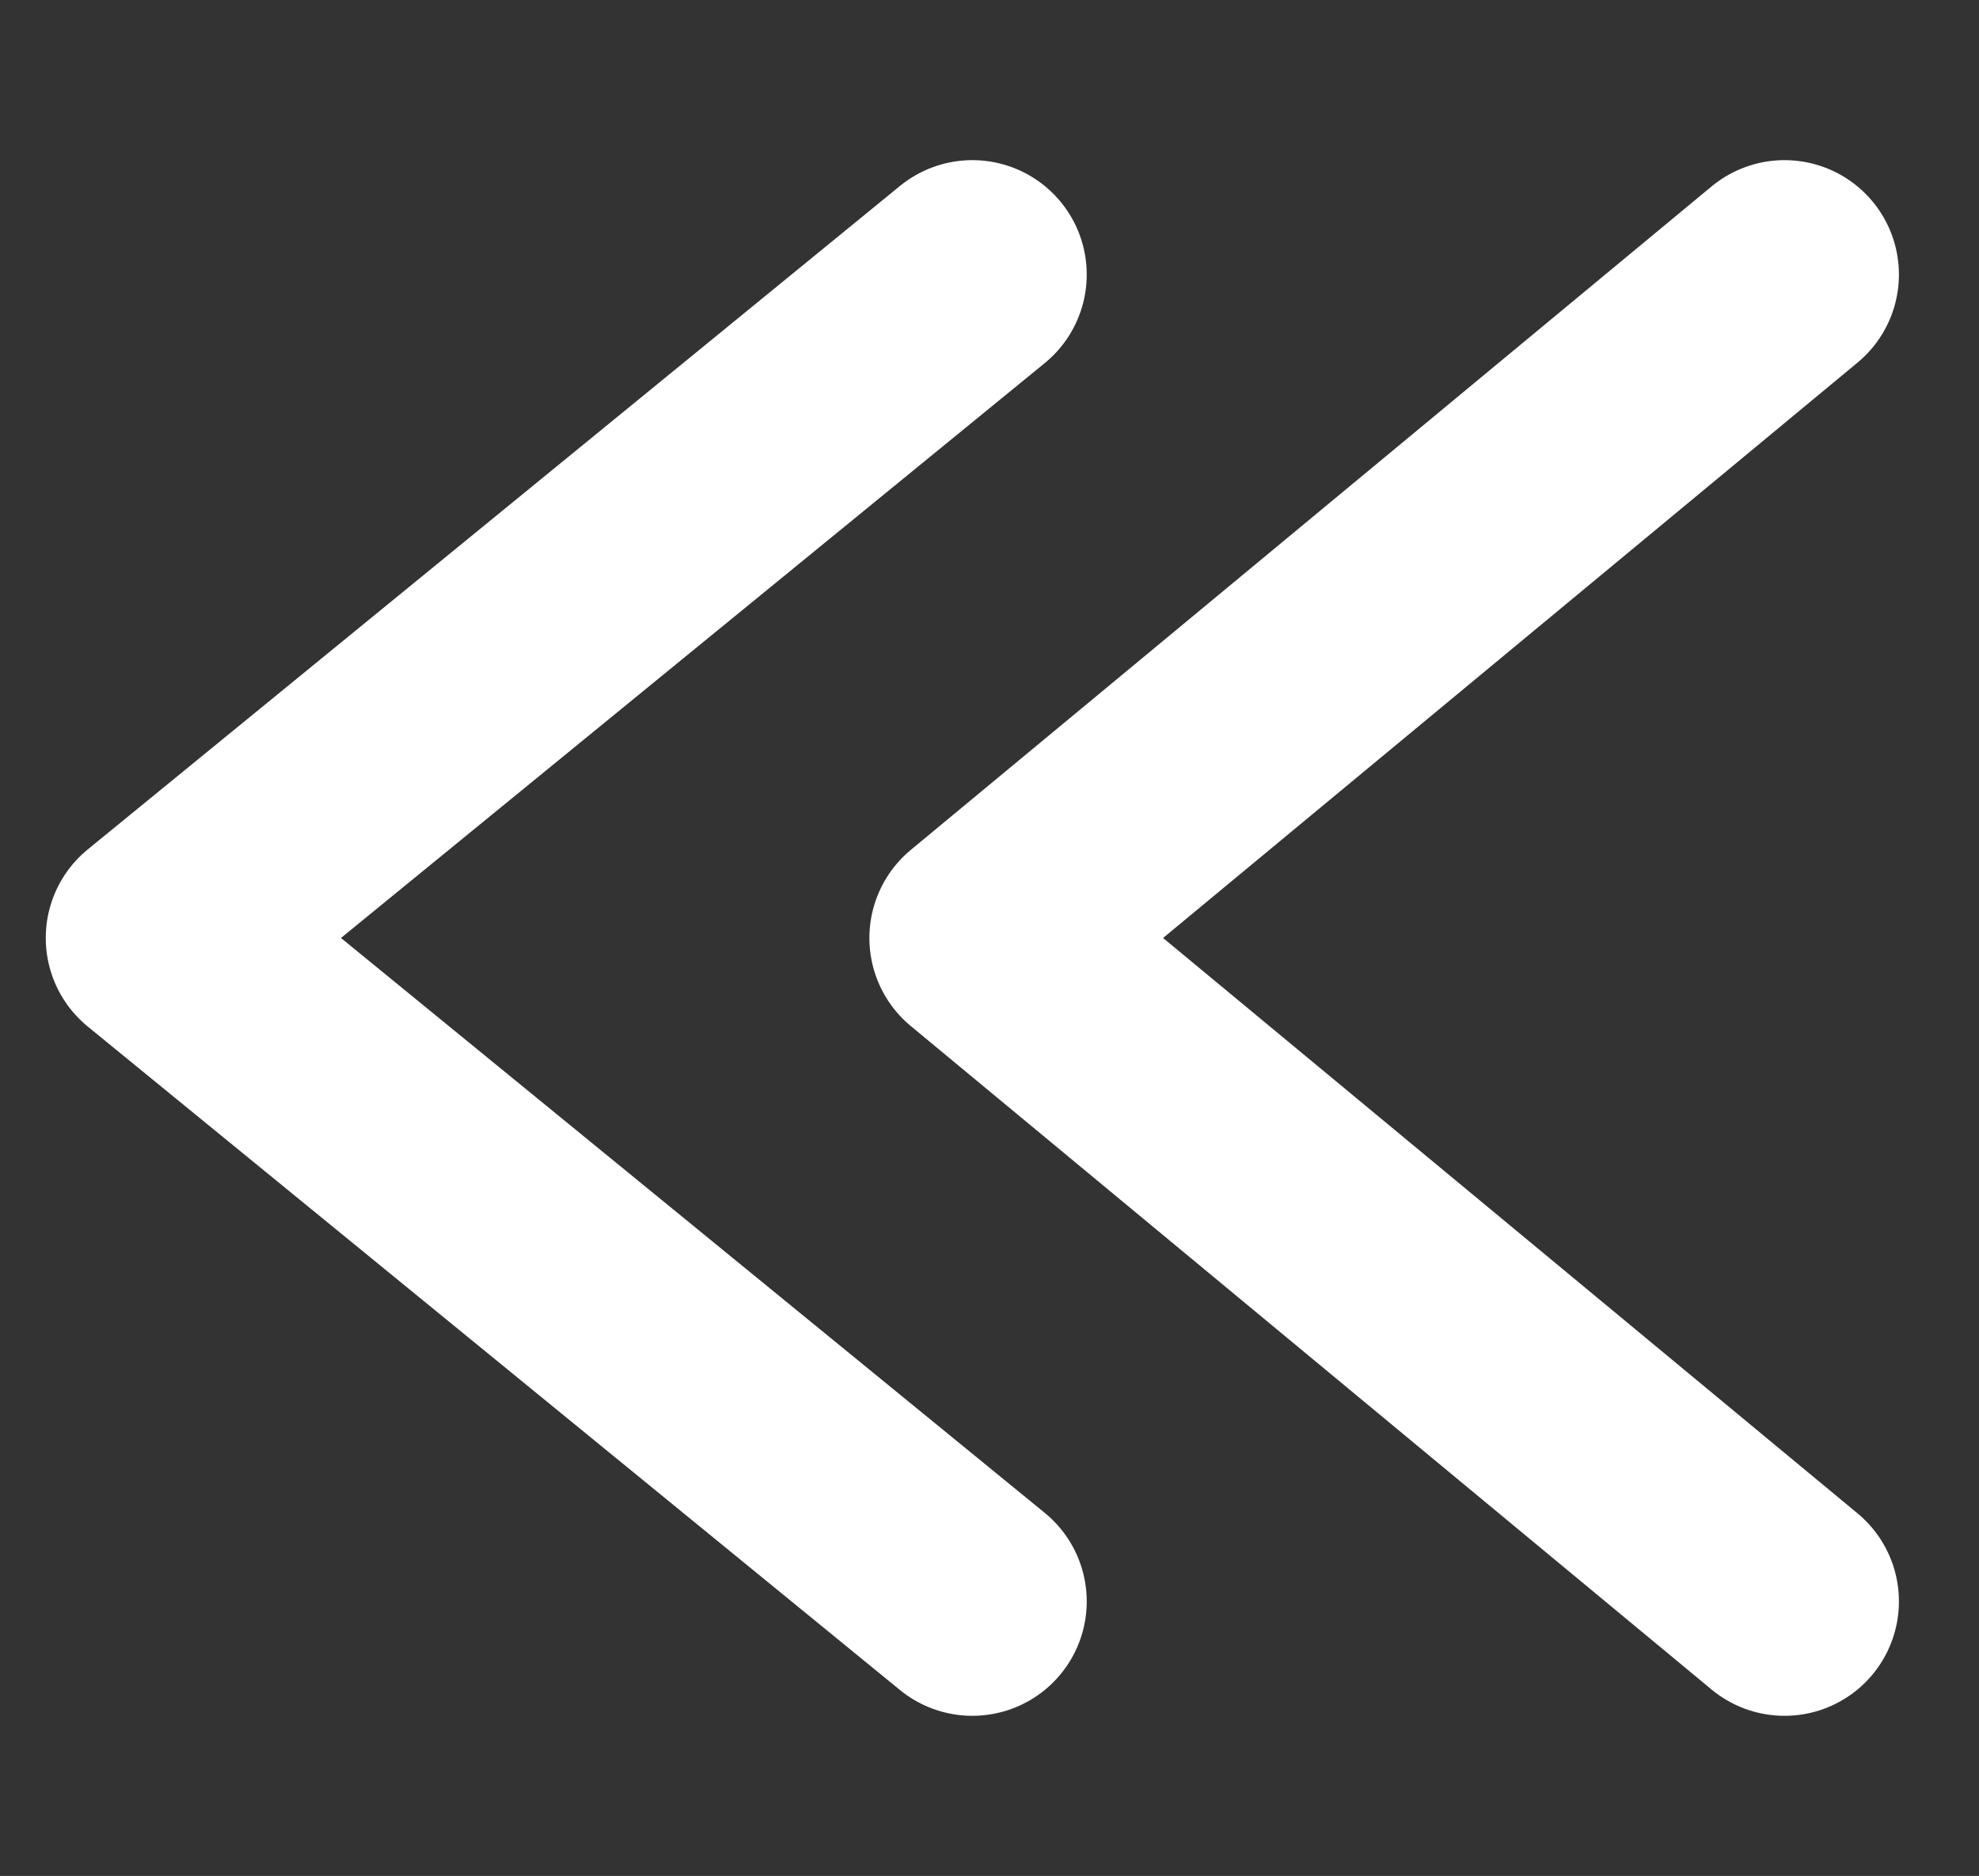
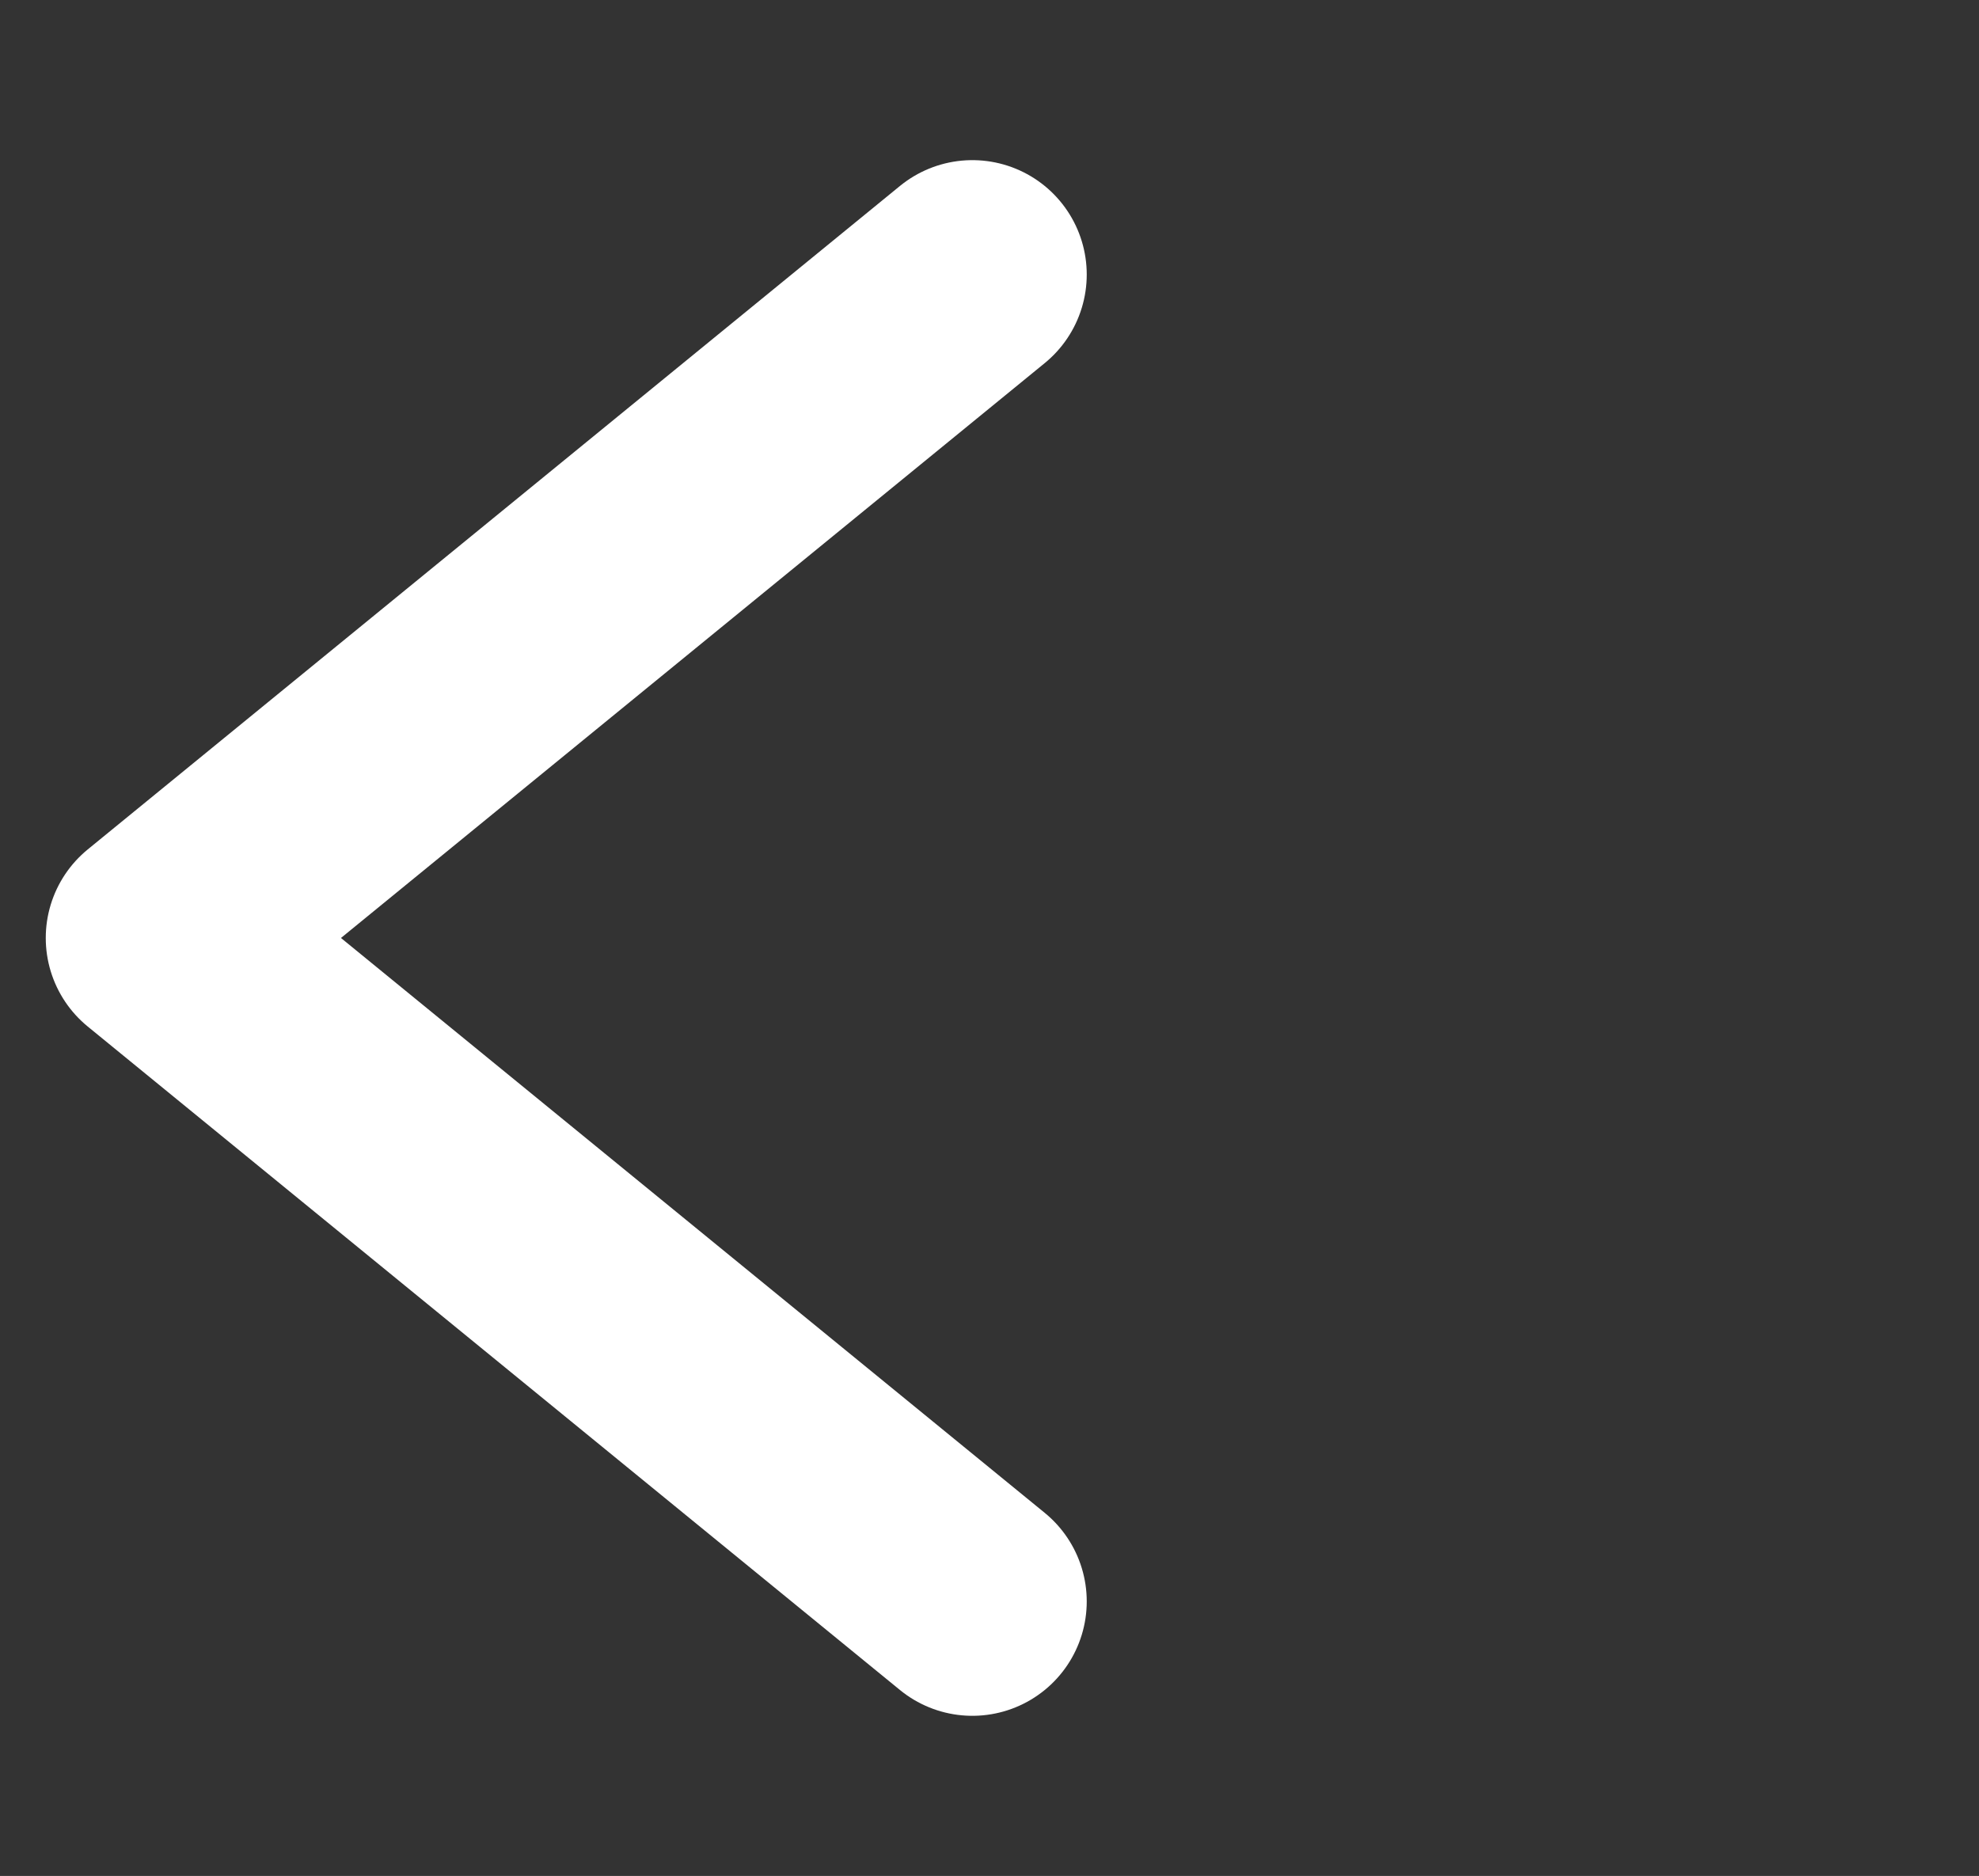
<svg xmlns="http://www.w3.org/2000/svg" version="1.1" id="Camada_1" x="0px" y="0px" viewBox="0 0 17.3 16.4" style="enable-background:new 0 0 17.3 16.4;" xml:space="preserve">
  <rect x="0" y="0" width="17.3" height="16.4" fill="#333333" stroke="none" />
  <style type="text/css">
	.st0{fill:none;stroke:#FFFFFF;stroke-width:2;stroke-linecap:round;stroke-linejoin:round;stroke-miterlimit:10;}
</style>
  <g>
    <polyline class="st0" points="8.5,14 1.4,8.2 8.5,2.4  " />
-     <polyline class="st0" points="15.6,14 8.6,8.2 15.6,2.4  " />
  </g>
</svg>